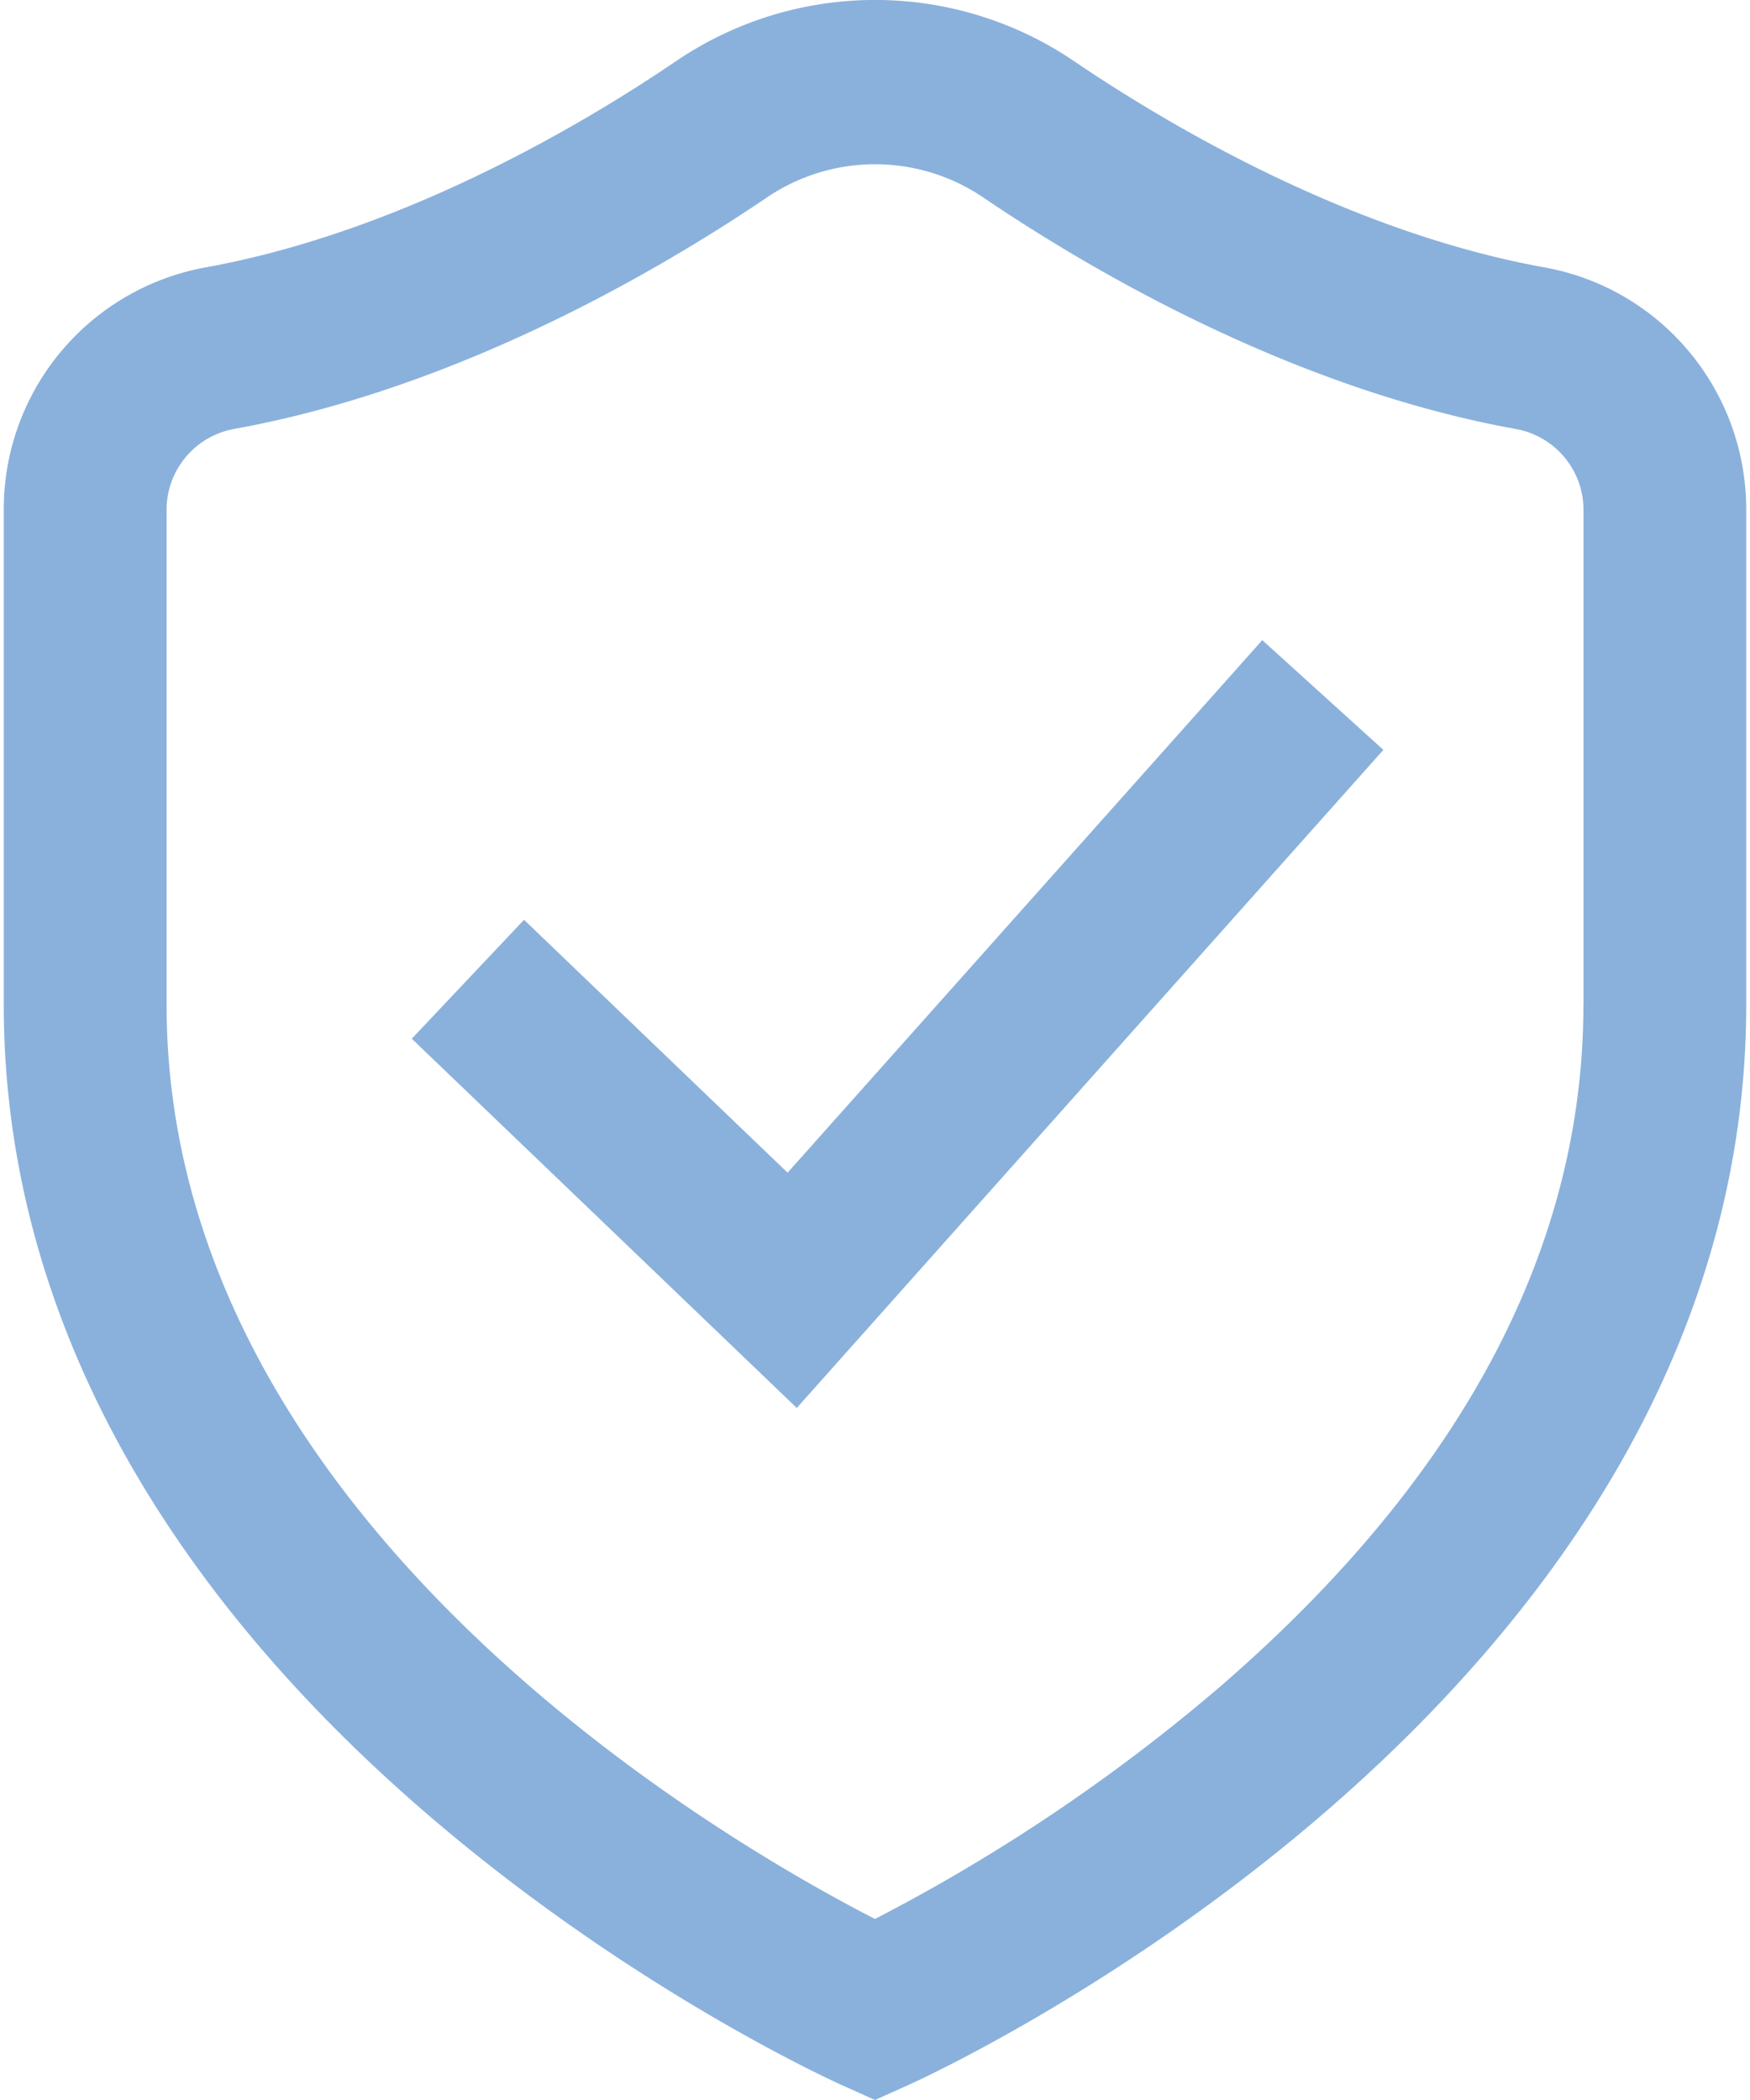
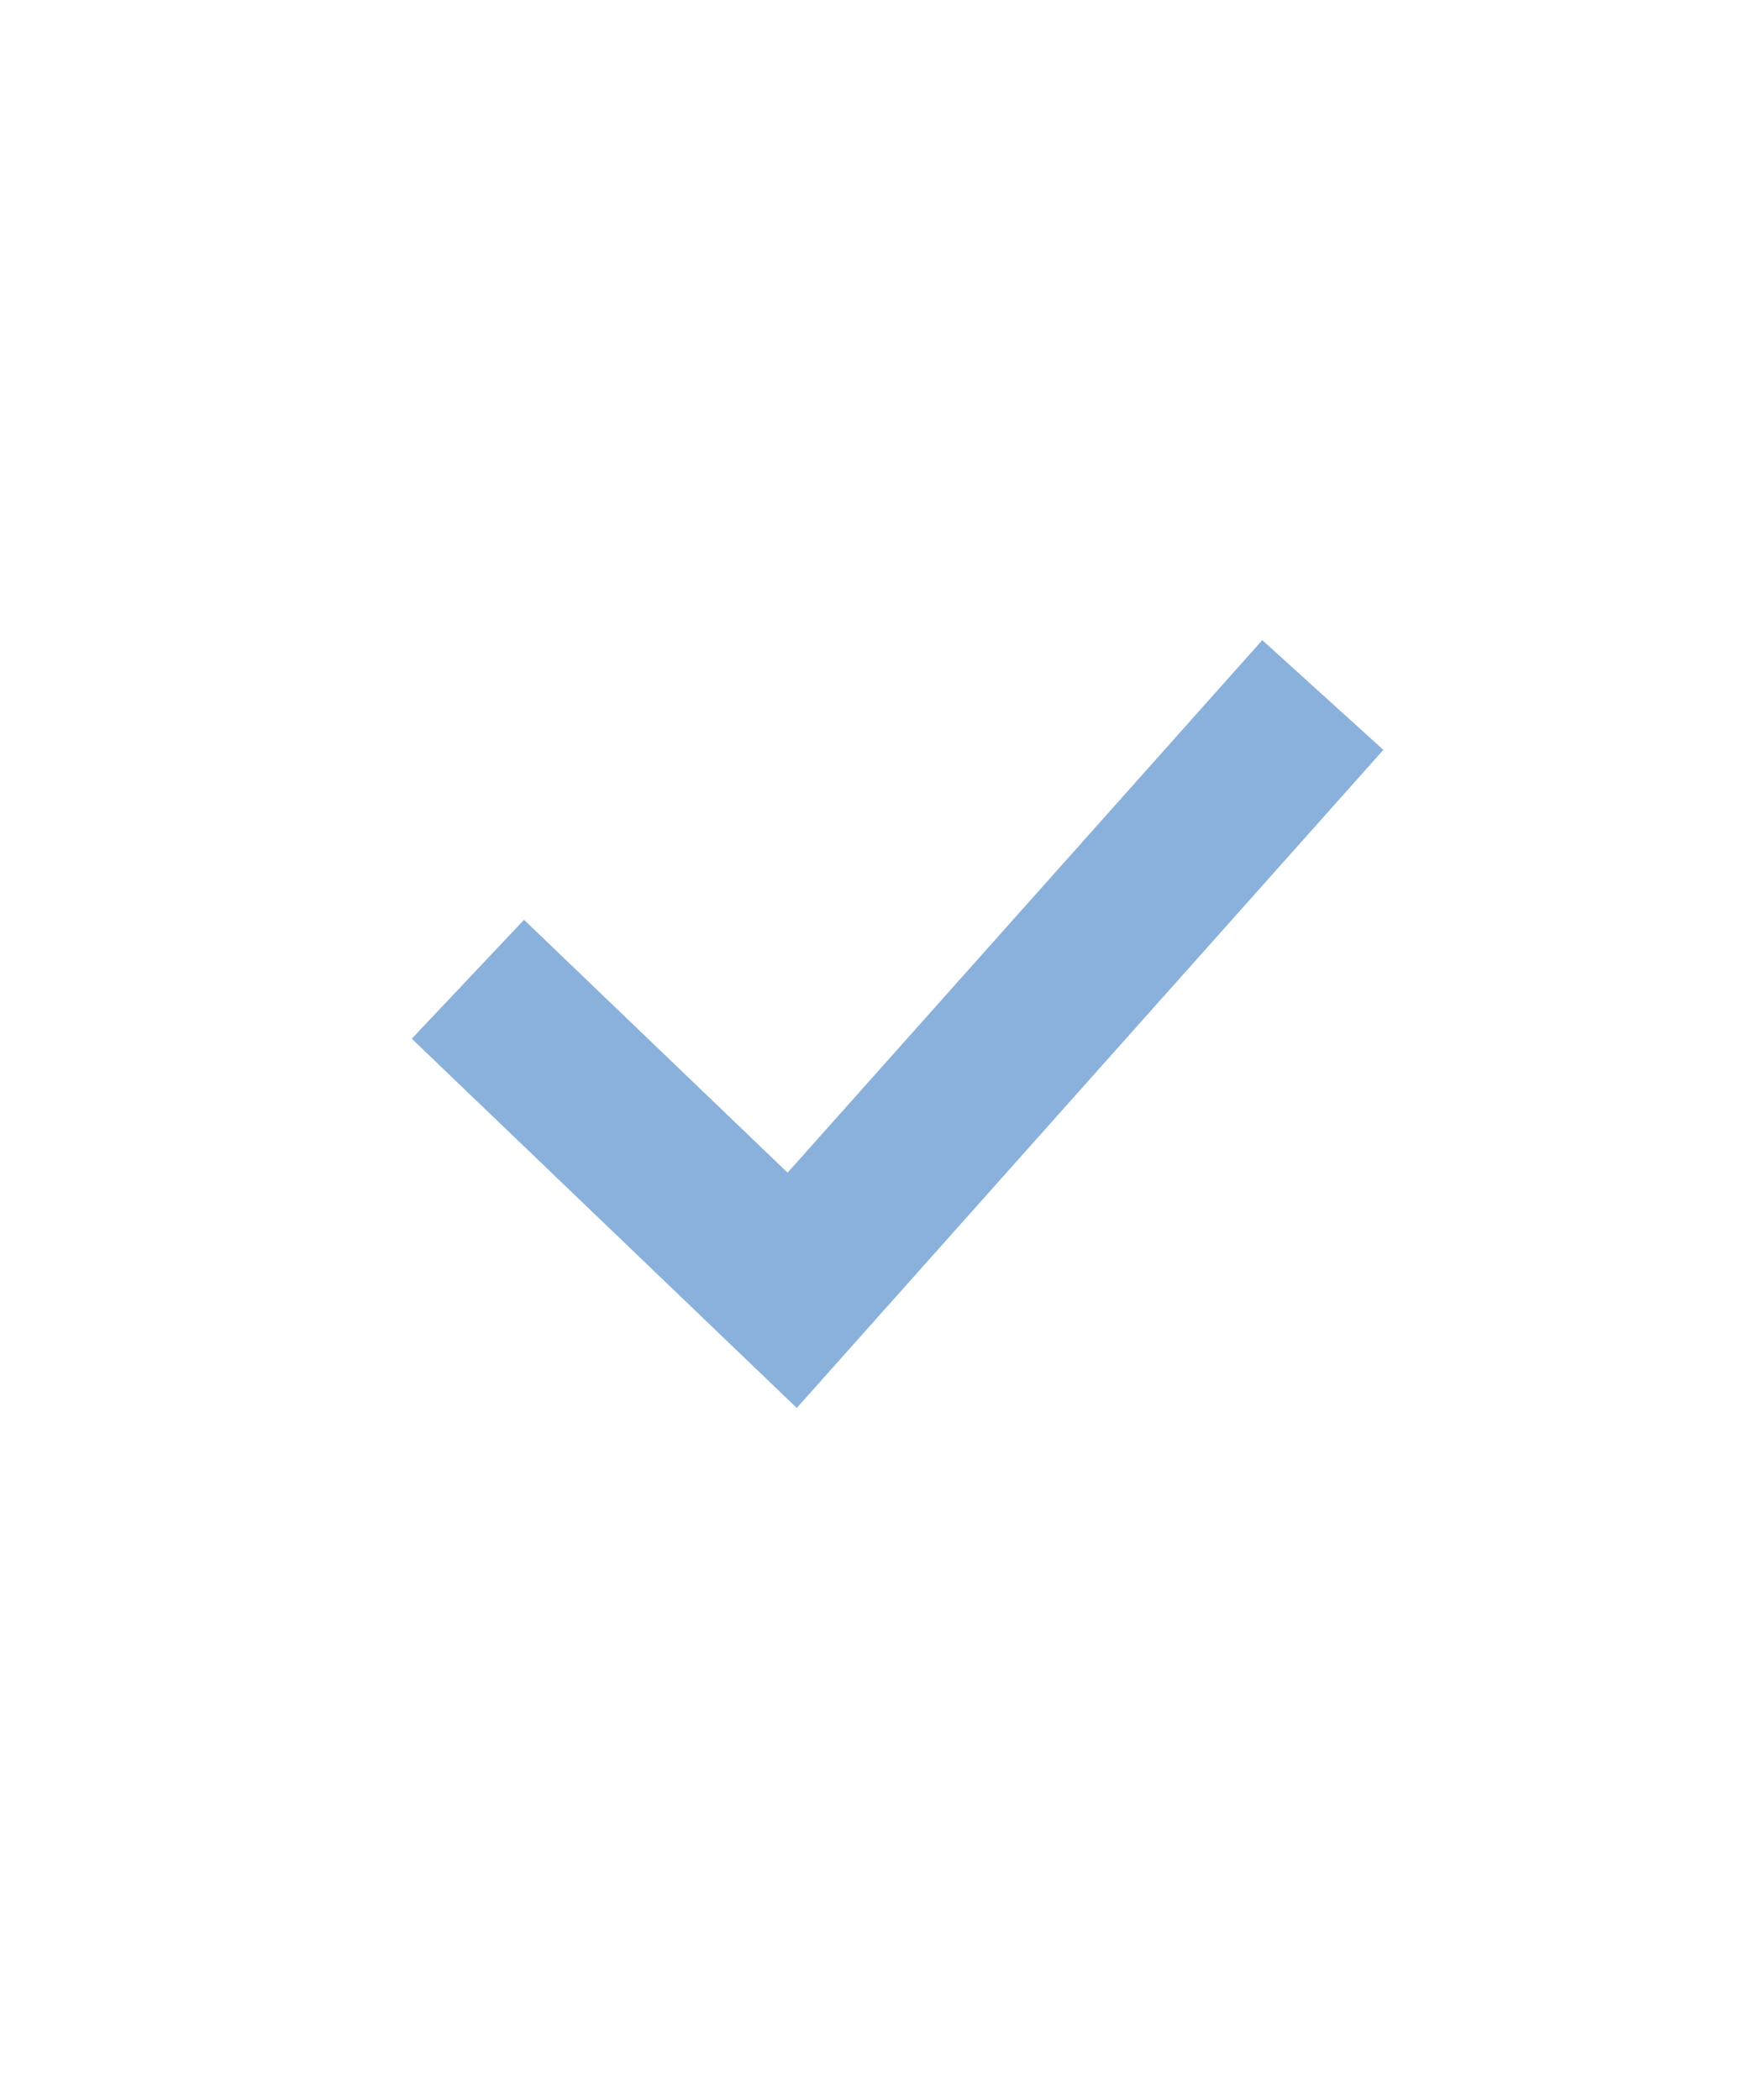
<svg xmlns="http://www.w3.org/2000/svg" width="20" height="24" viewBox="0 0 20 24">
  <g fill="#8AB1DC" fill-rule="nonzero">
    <path d="M9.001 13.402l-3.012-2.89-1.283 1.359 4.4 4.22L15.81 8.57l-1.384-1.254z" />
-     <path d="M17.651 3.056c-2.256-.408-4.333-1.65-5.37-2.353a4.048 4.048 0 0 0-4.561 0c-1.038.704-3.115 1.945-5.371 2.353a2.809 2.809 0 0 0-2.306 2.77v5.658c0 1.87.519 3.692 1.542 5.416.801 1.35 1.91 2.639 3.298 3.833 2.332 2.007 4.642 3.054 4.739 3.097L10 24l.378-.17c.097-.043 2.407-1.09 4.74-3.097 1.387-1.194 2.496-2.484 3.297-3.833 1.023-1.724 1.542-3.546 1.542-5.416V5.826c0-1.364-.97-2.529-2.306-2.77zm.445 8.428c0 2.787-1.397 5.409-4.152 7.792A20.632 20.632 0 0 1 10 21.931c-1.646-.843-8.096-4.525-8.096-10.447V5.826c0-.454.325-.843.773-.924C5.27 4.434 7.6 3.045 8.76 2.26a2.203 2.203 0 0 1 2.482 0c1.159.786 3.49 2.175 6.082 2.643.448.081.773.47.773.924v5.658z" />
  </g>
</svg>